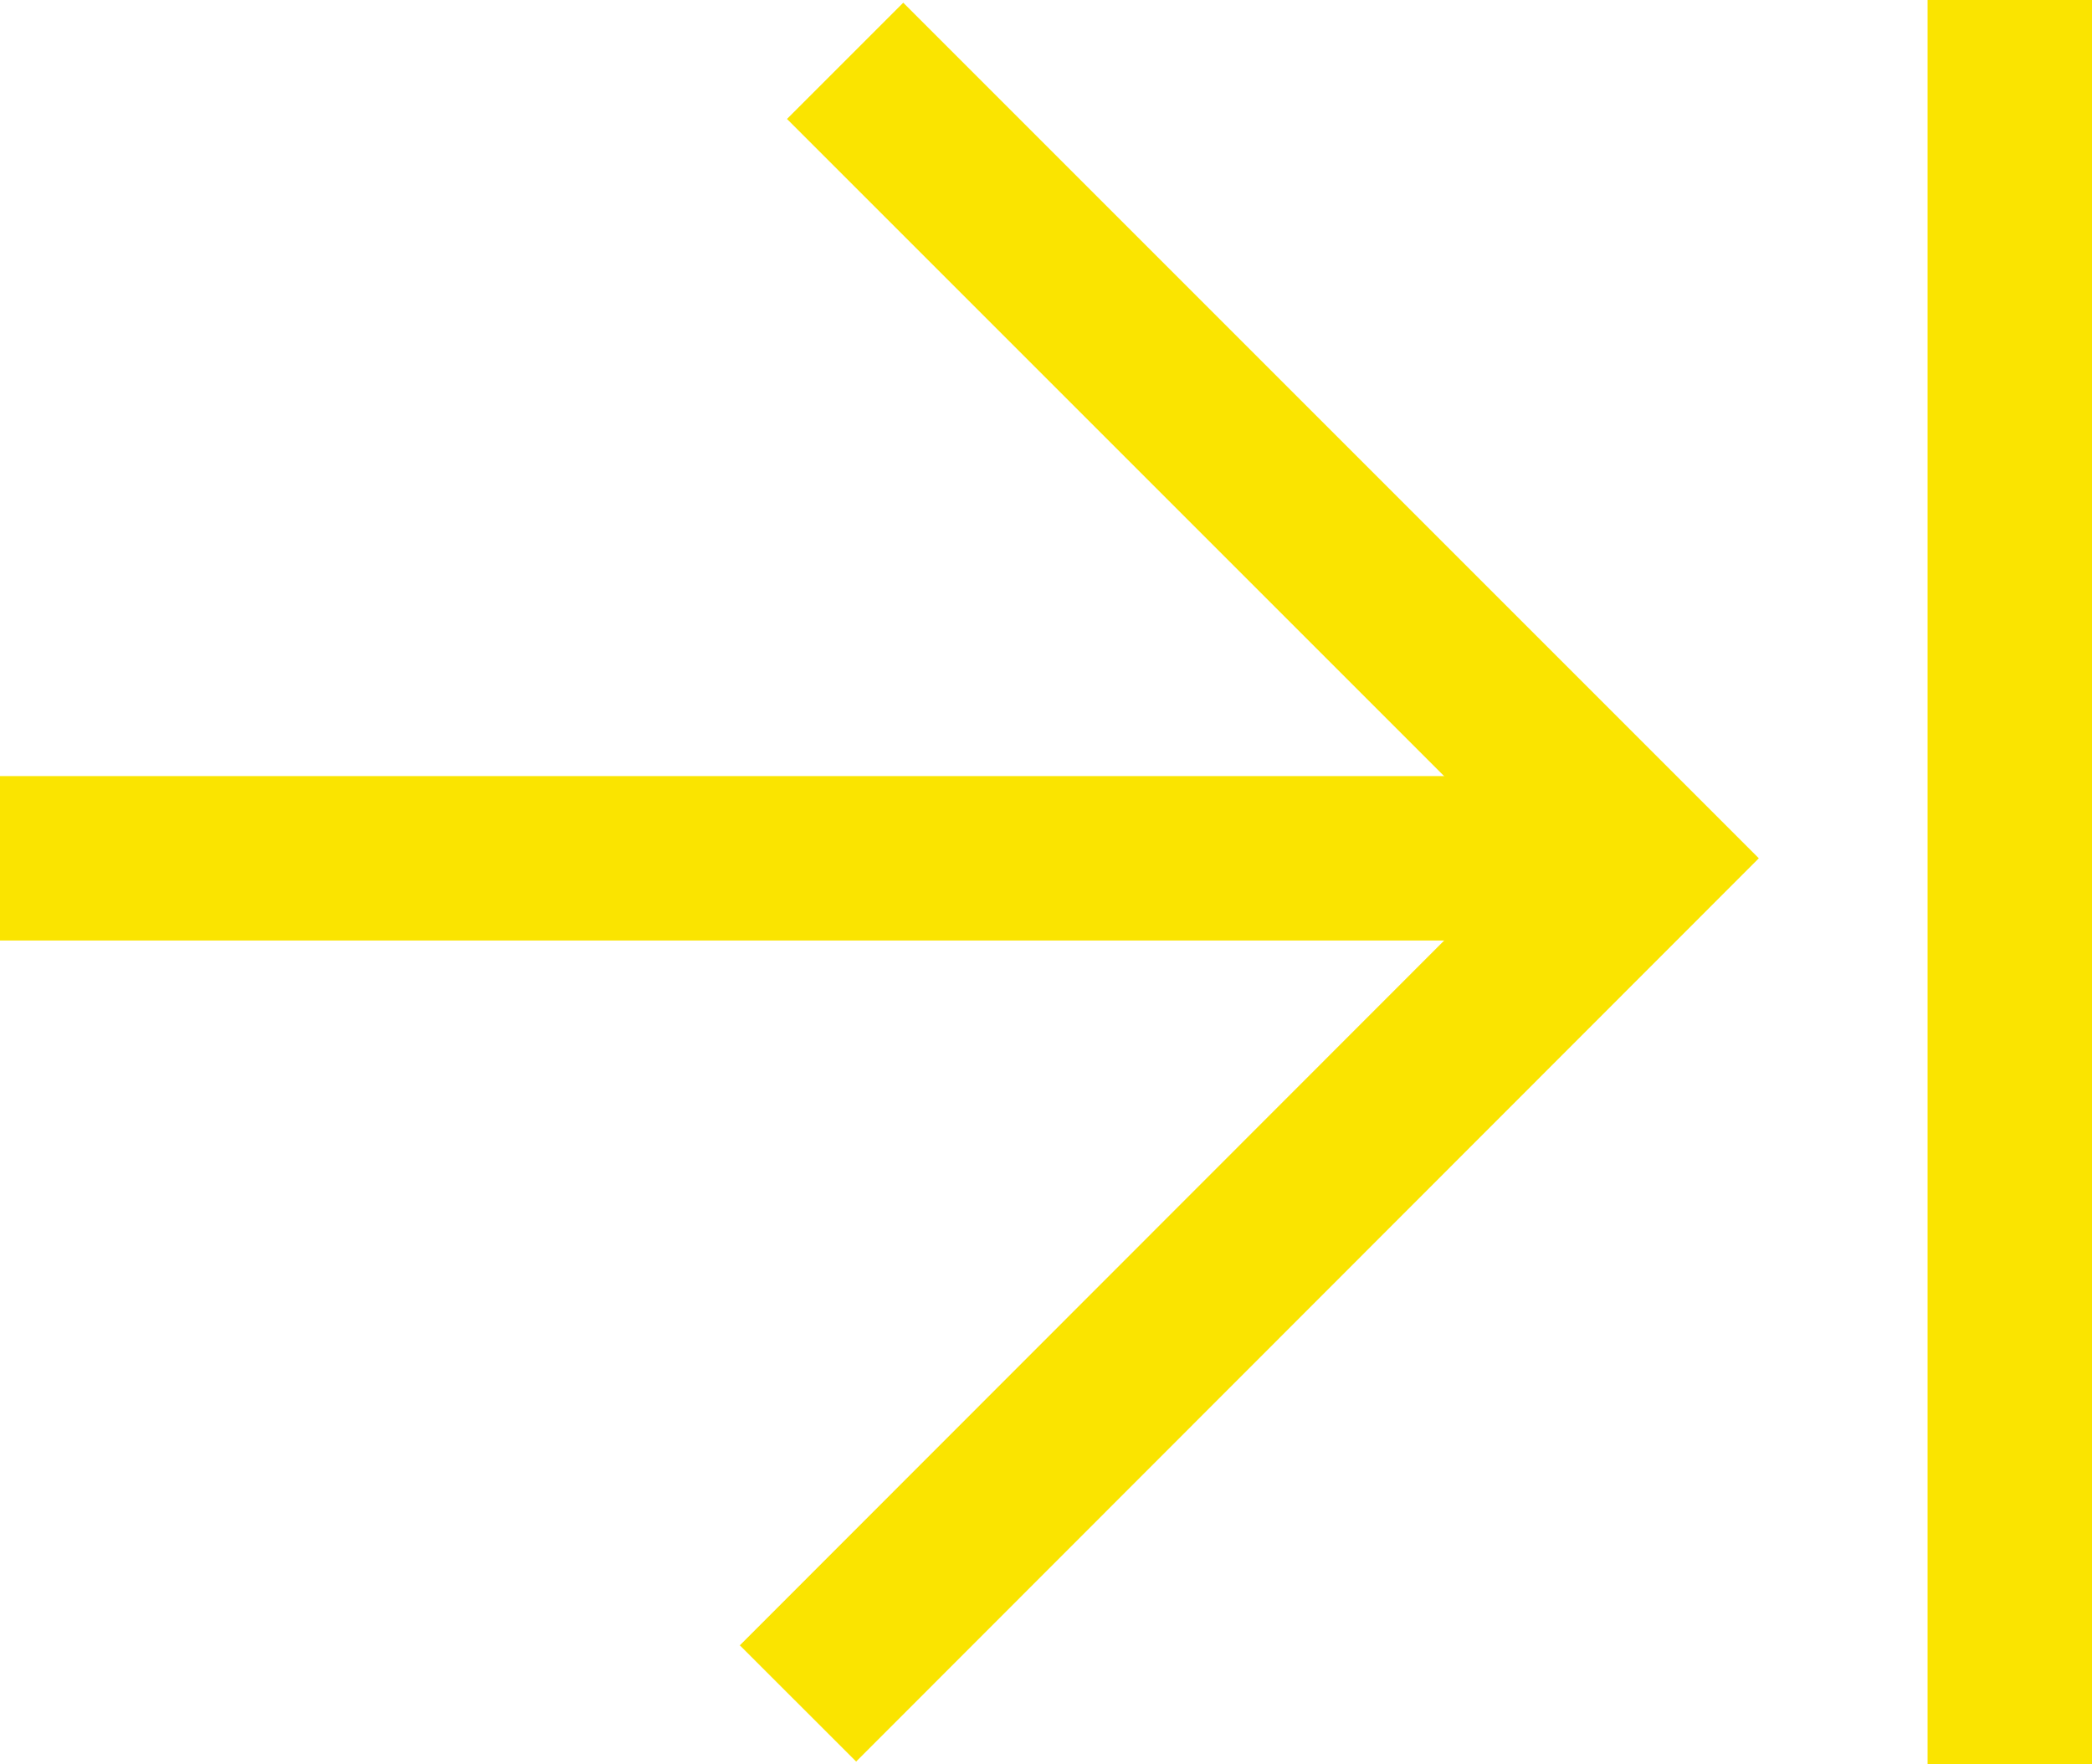
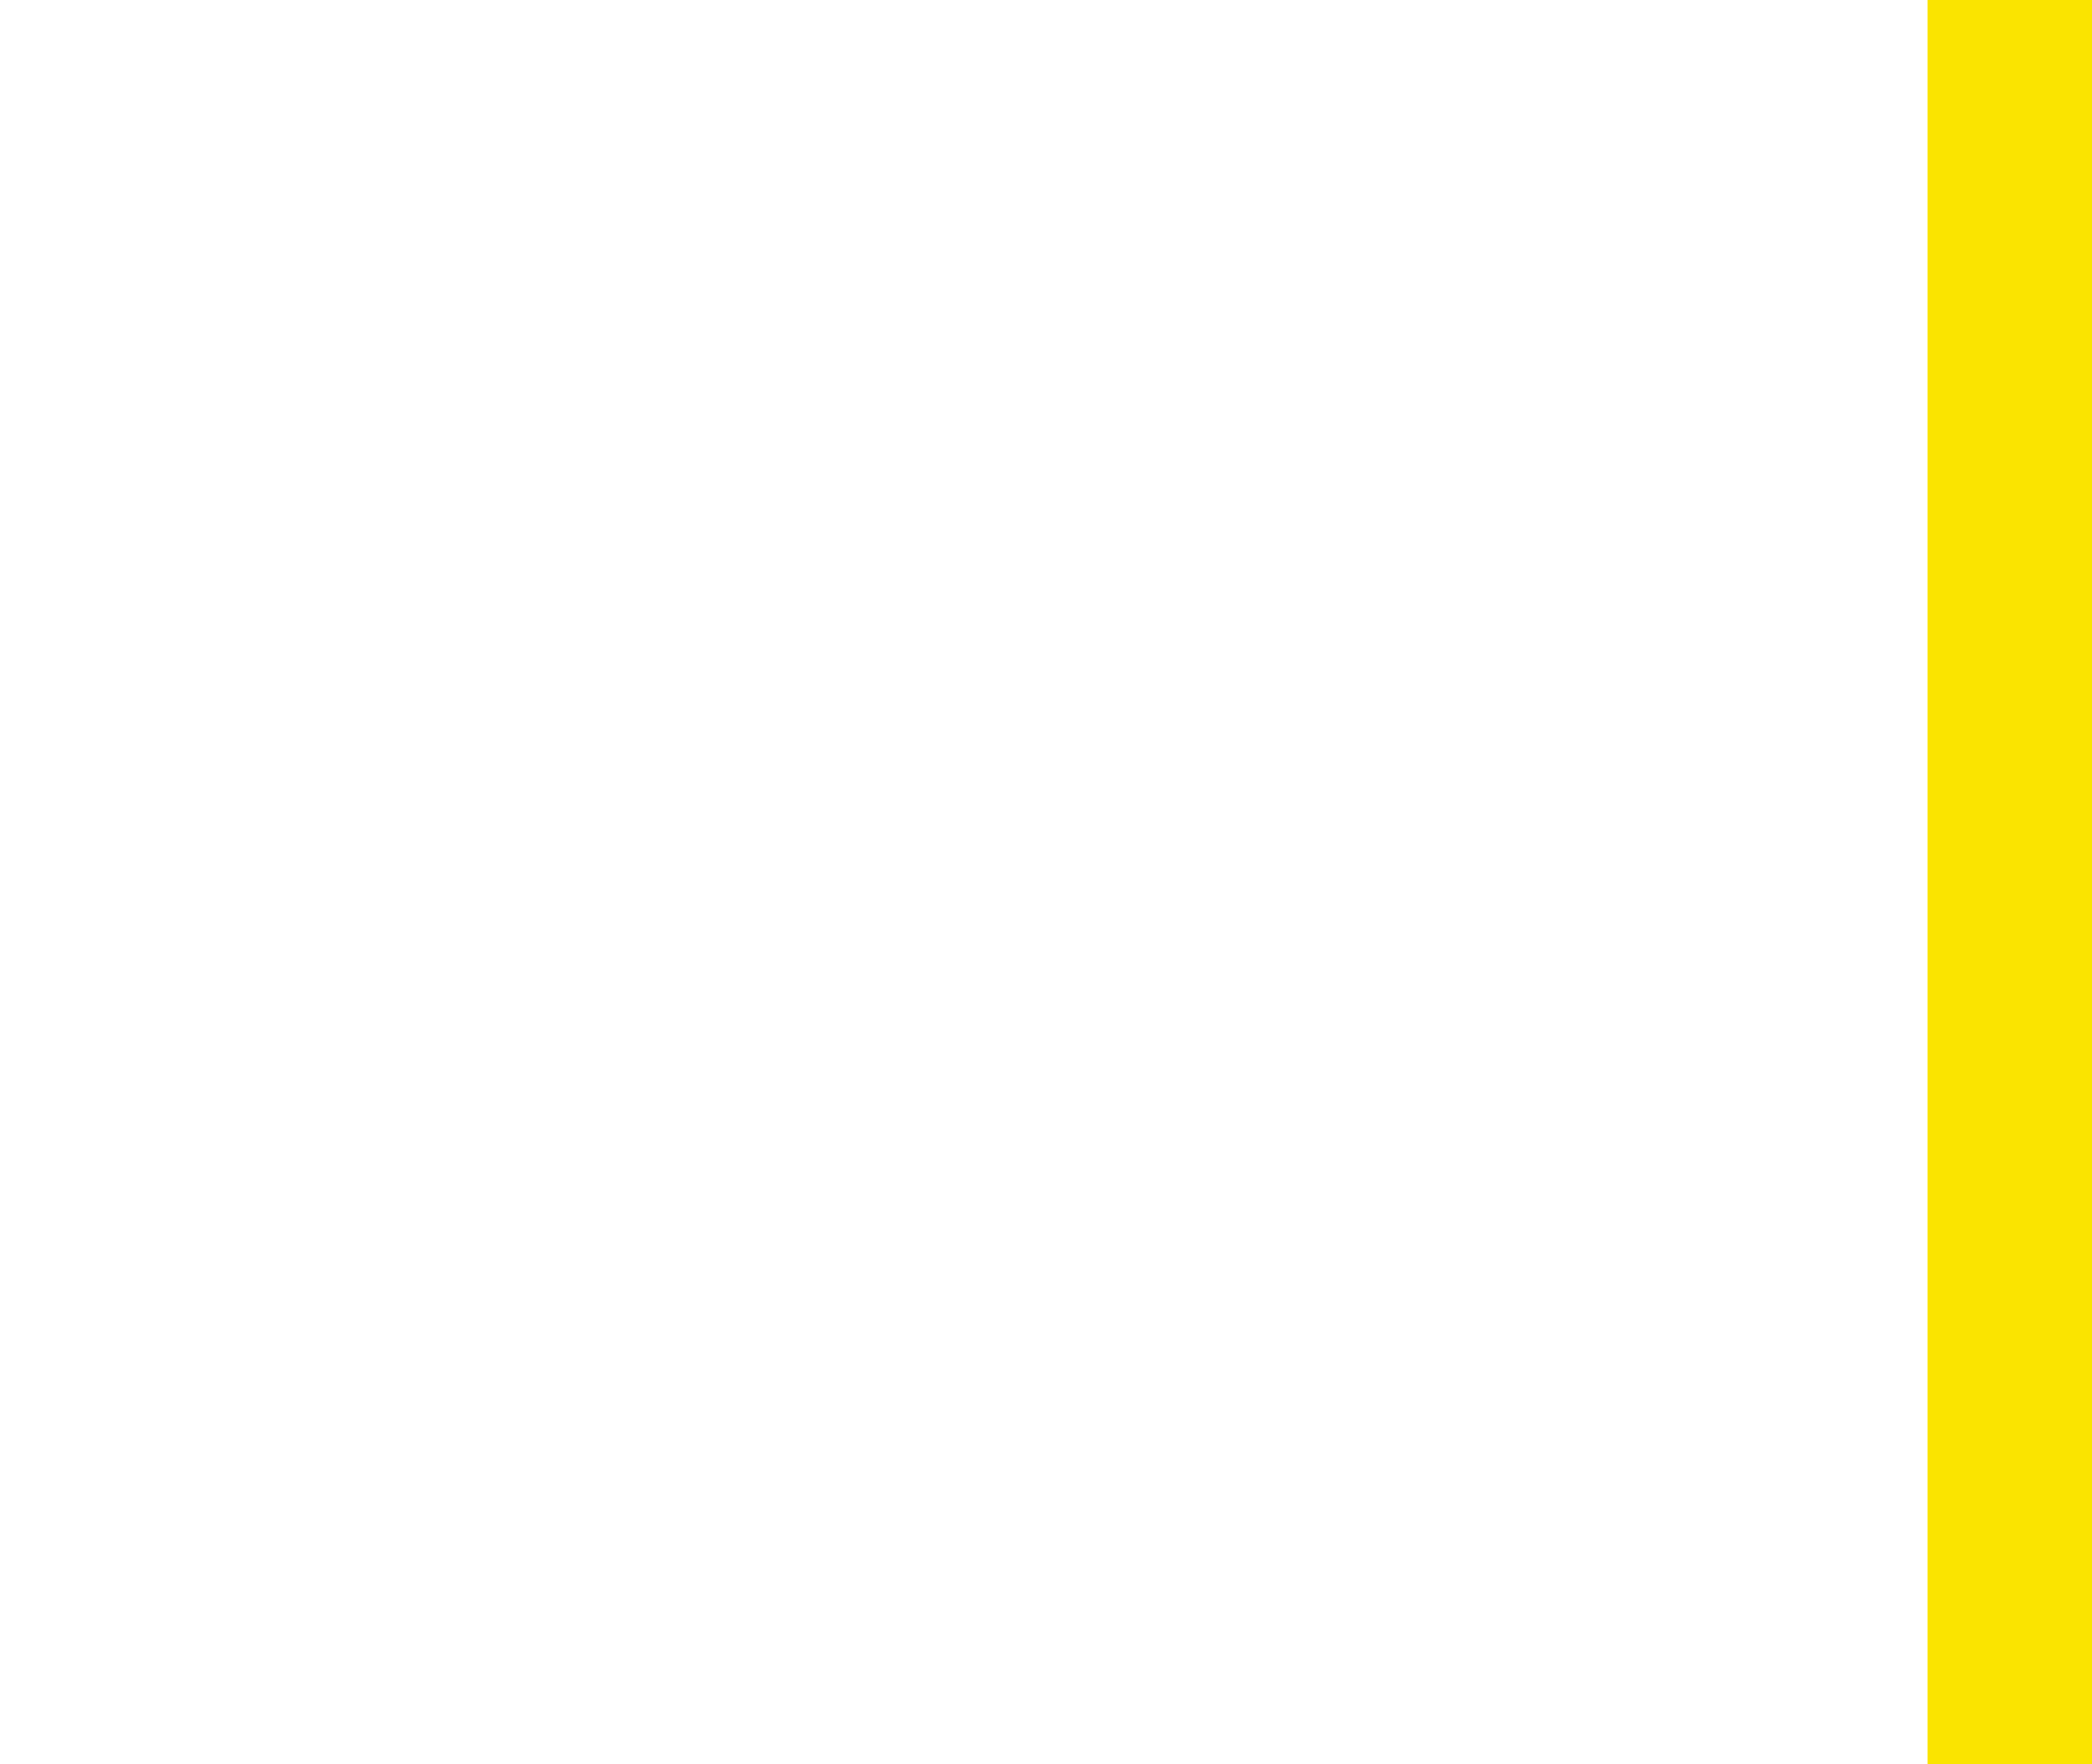
<svg xmlns="http://www.w3.org/2000/svg" id="Layer_2" viewBox="0 0 38.17 32.19">
  <defs>
    <style>
      .cls-1 {
        fill: none;
        stroke: #fae400;
        stroke-miterlimit: 10;
        stroke-width: 3px;
      }
    </style>
  </defs>
  <g id="Layer_1-2" data-name="Layer_1">
    <g>
-       <polyline class="cls-1" points="15.42 1.11 29.97 15.66 14.56 31.08" />
-       <line class="cls-1" x1="29.97" y1="15.66" y2="15.66" />
      <line class="cls-1" x1="36.67" x2="36.67" y2="32.19" />
    </g>
  </g>
</svg>